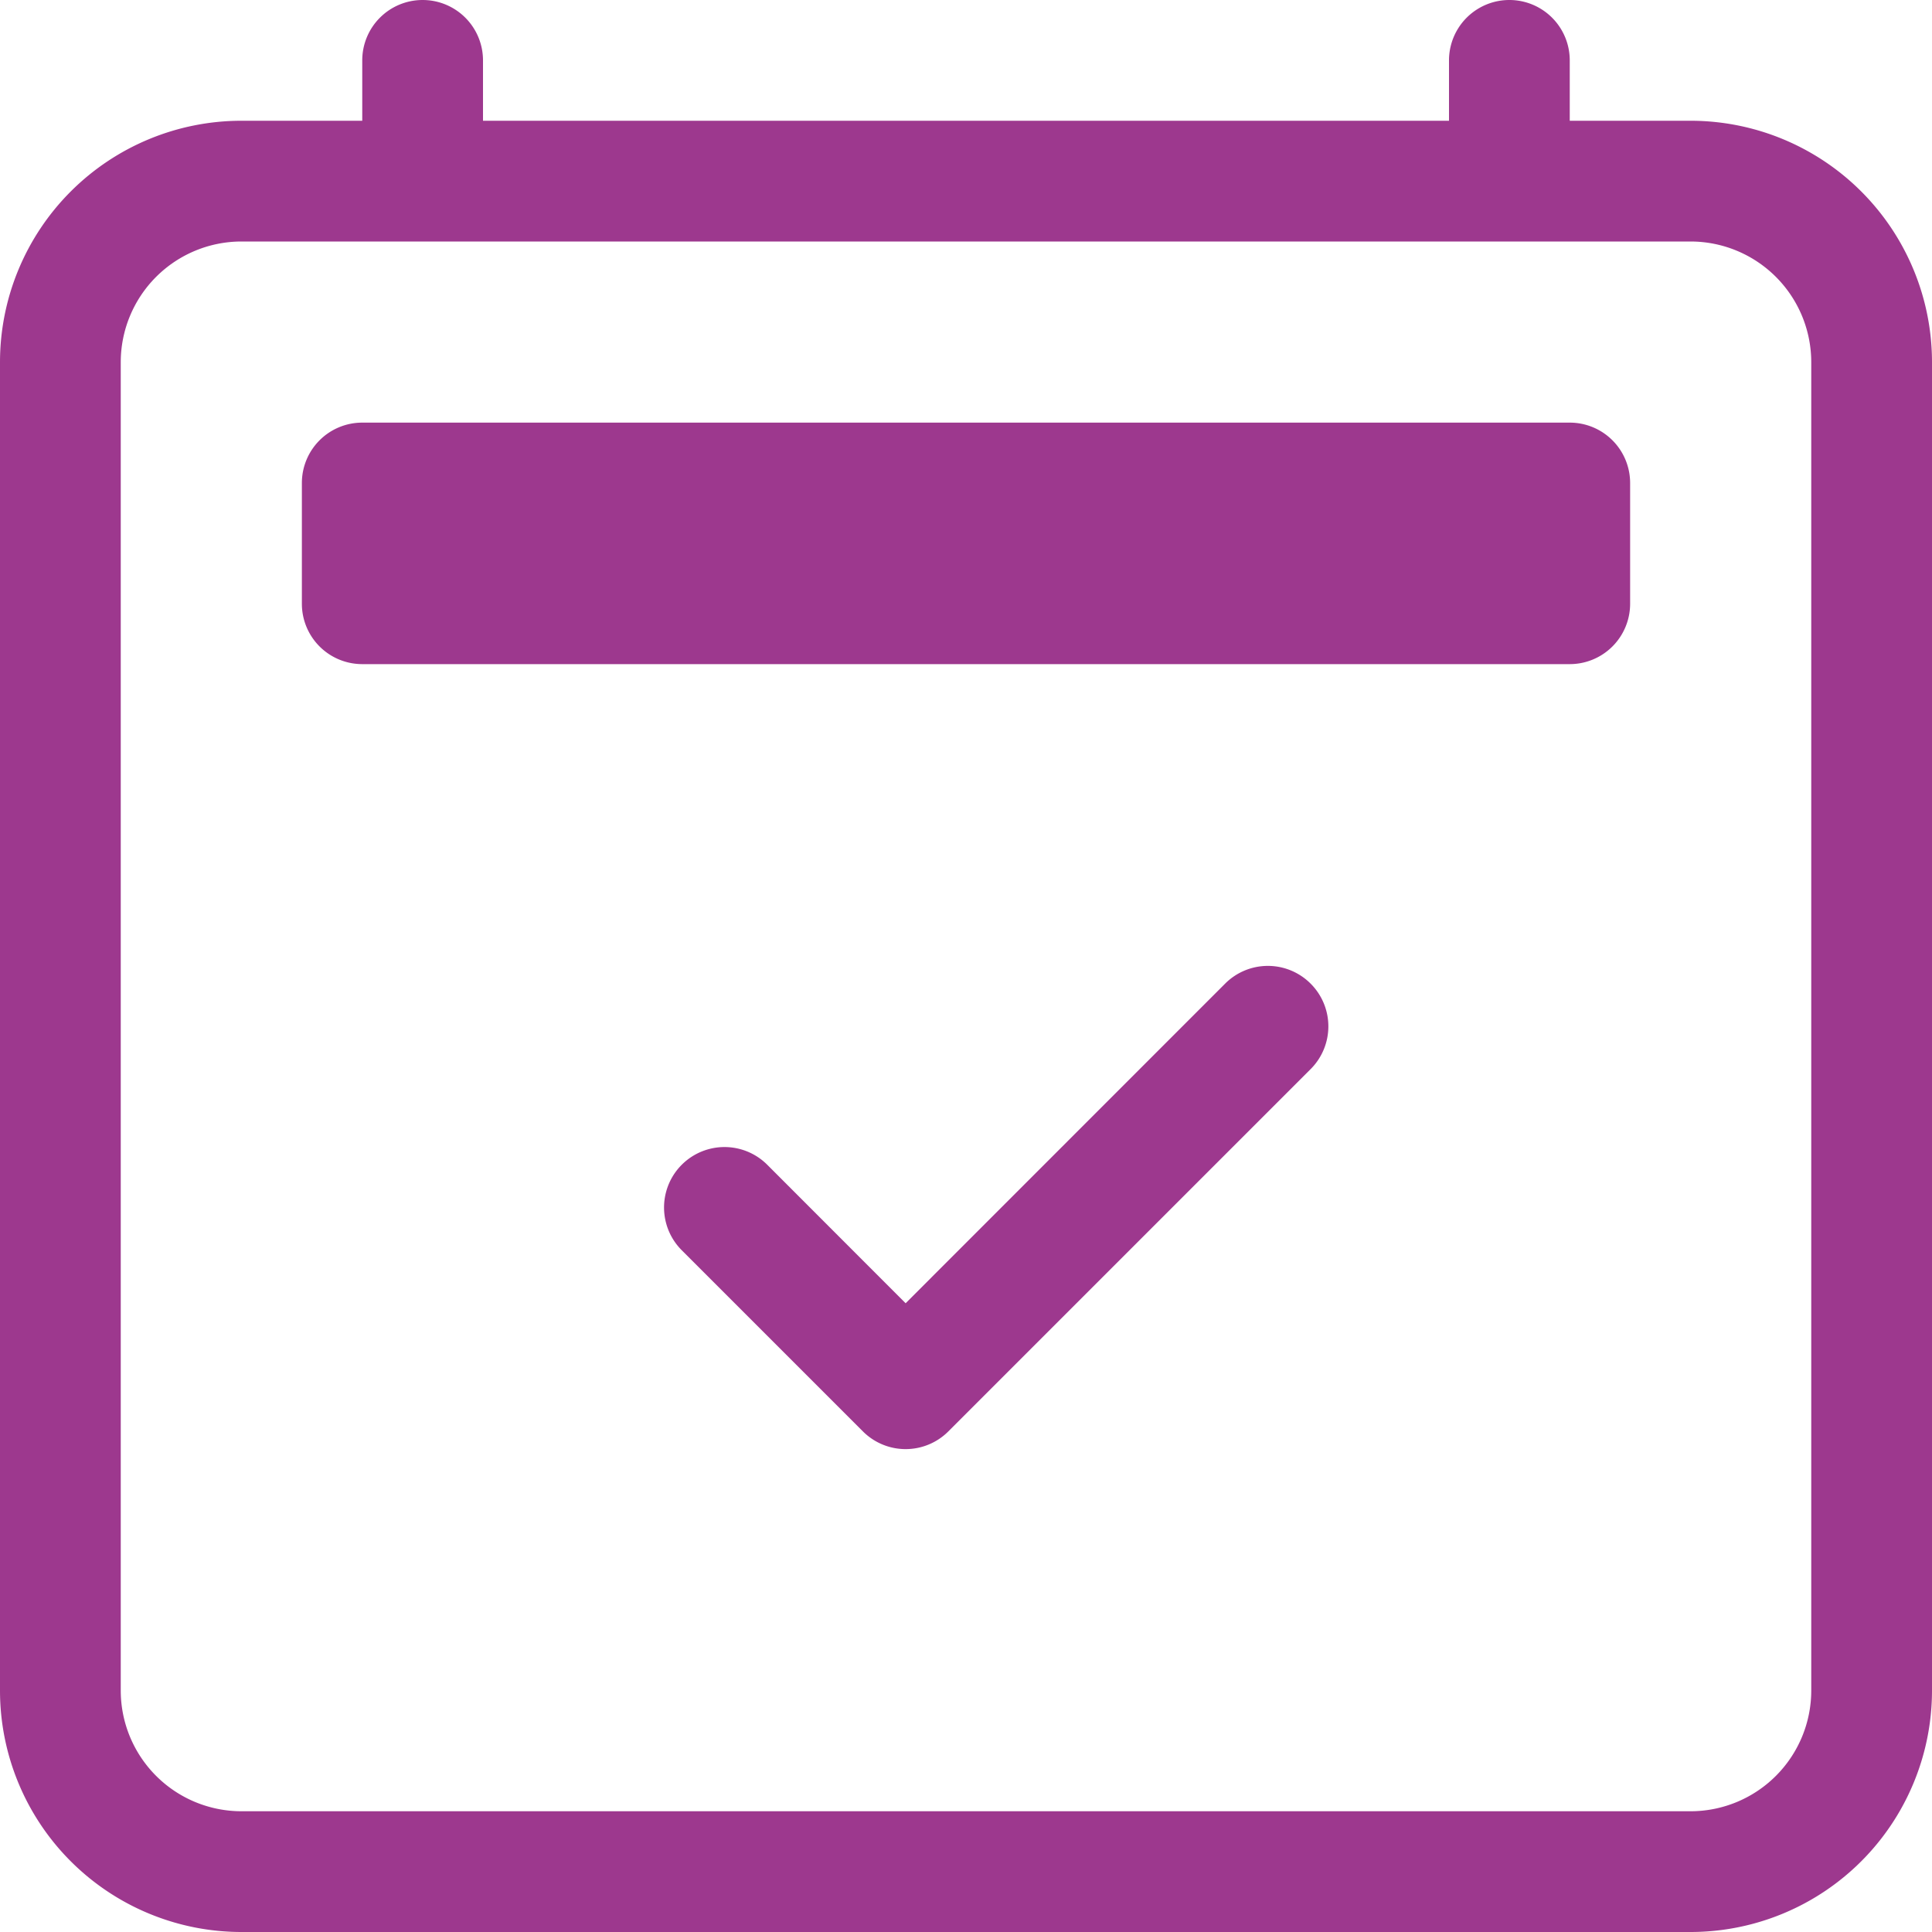
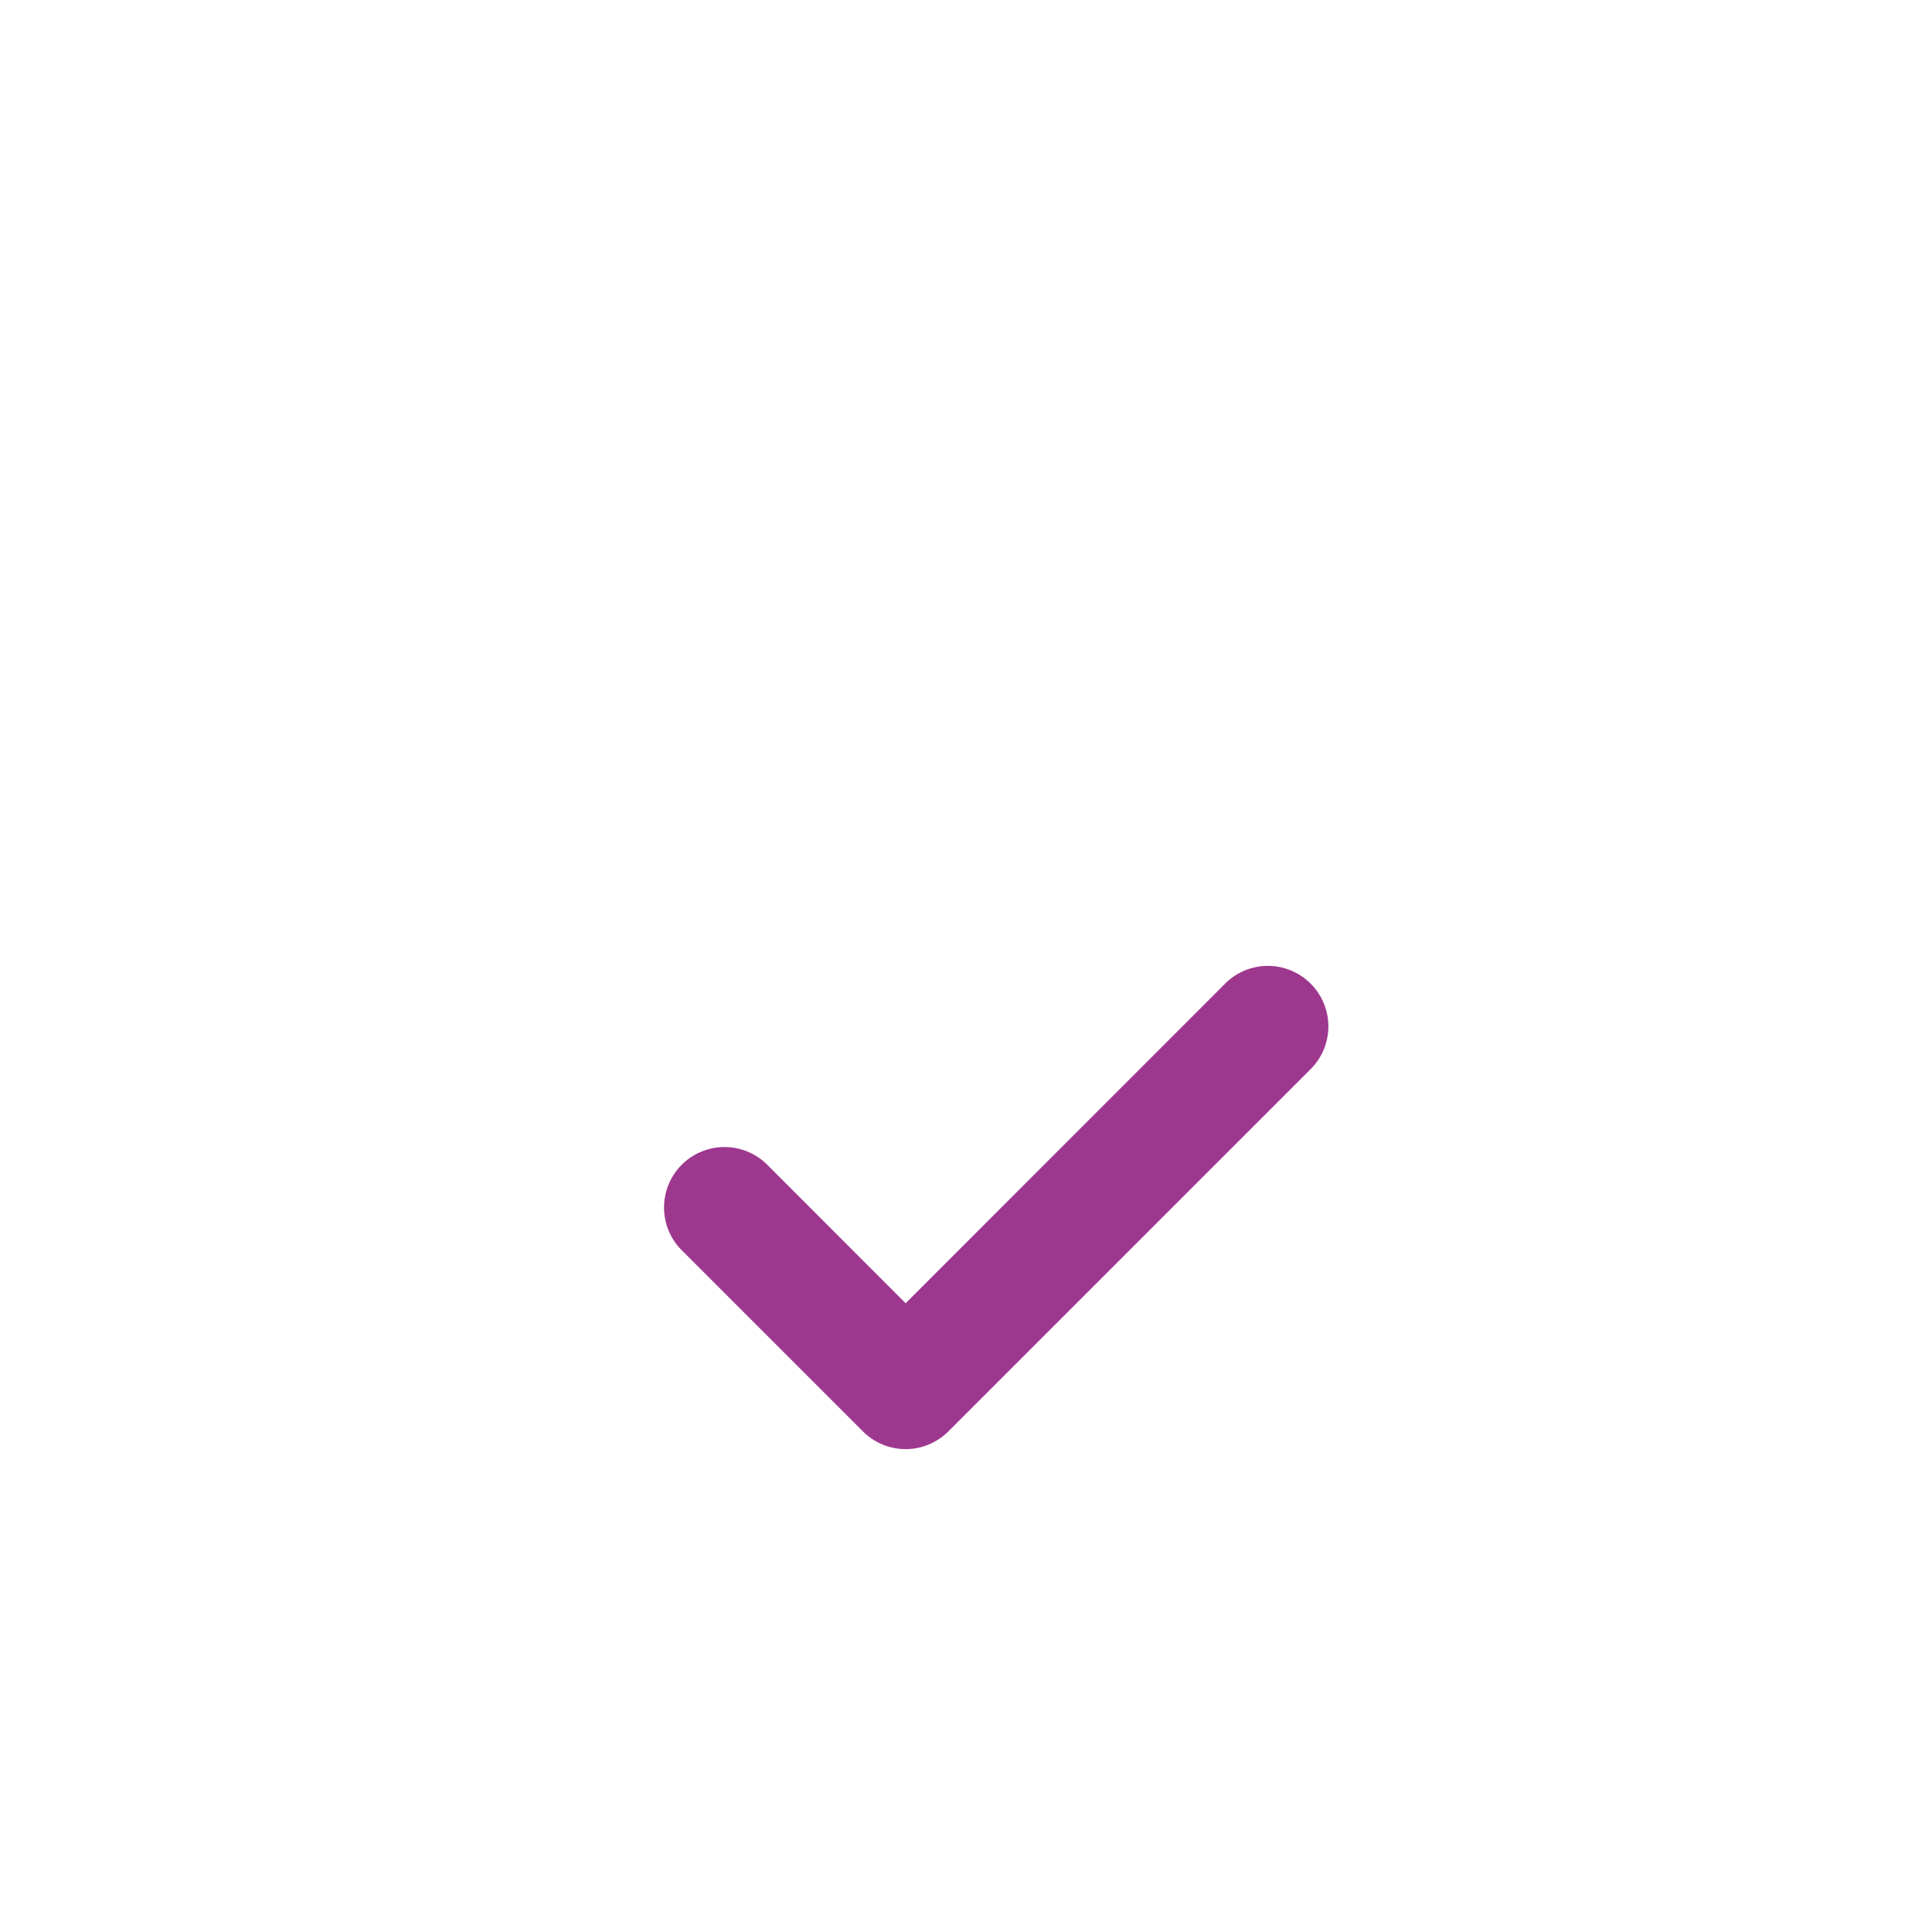
<svg xmlns="http://www.w3.org/2000/svg" fill="#9d388e" class="bi bi-calendar2-check" viewBox="0 0 16 16" id="Calendar2-Check--Streamline-Bootstrap" height="16" width="16">
  <desc>
    Calendar2 Check Streamline Icon: https://streamlinehq.com
  </desc>
  <path d="M10.854 8.146a0.5 0.5 0 0 1 0 0.708l-3 3a0.5 0.5 0 0 1 -0.708 0l-1.5 -1.5a0.5 0.5 0 0 1 0.708 -0.708L7.5 10.793l2.646 -2.647a0.5 0.5 0 0 1 0.708 0" stroke-width="1" />
-   <path d="M3.5 0a0.5 0.5 0 0 1 0.5 0.5V1h8V0.5a0.5 0.5 0 0 1 1 0V1h1a2 2 0 0 1 2 2v11a2 2 0 0 1 -2 2H2a2 2 0 0 1 -2 -2V3a2 2 0 0 1 2 -2h1V0.5a0.5 0.5 0 0 1 0.5 -0.5M2 2a1 1 0 0 0 -1 1v11a1 1 0 0 0 1 1h12a1 1 0 0 0 1 -1V3a1 1 0 0 0 -1 -1z" stroke-width="1" />
-   <path d="M2.5 4a0.5 0.5 0 0 1 0.5 -0.5h10a0.5 0.5 0 0 1 0.5 0.5v1a0.5 0.5 0 0 1 -0.5 0.5H3a0.5 0.5 0 0 1 -0.5 -0.5z" stroke-width="1" />
</svg>